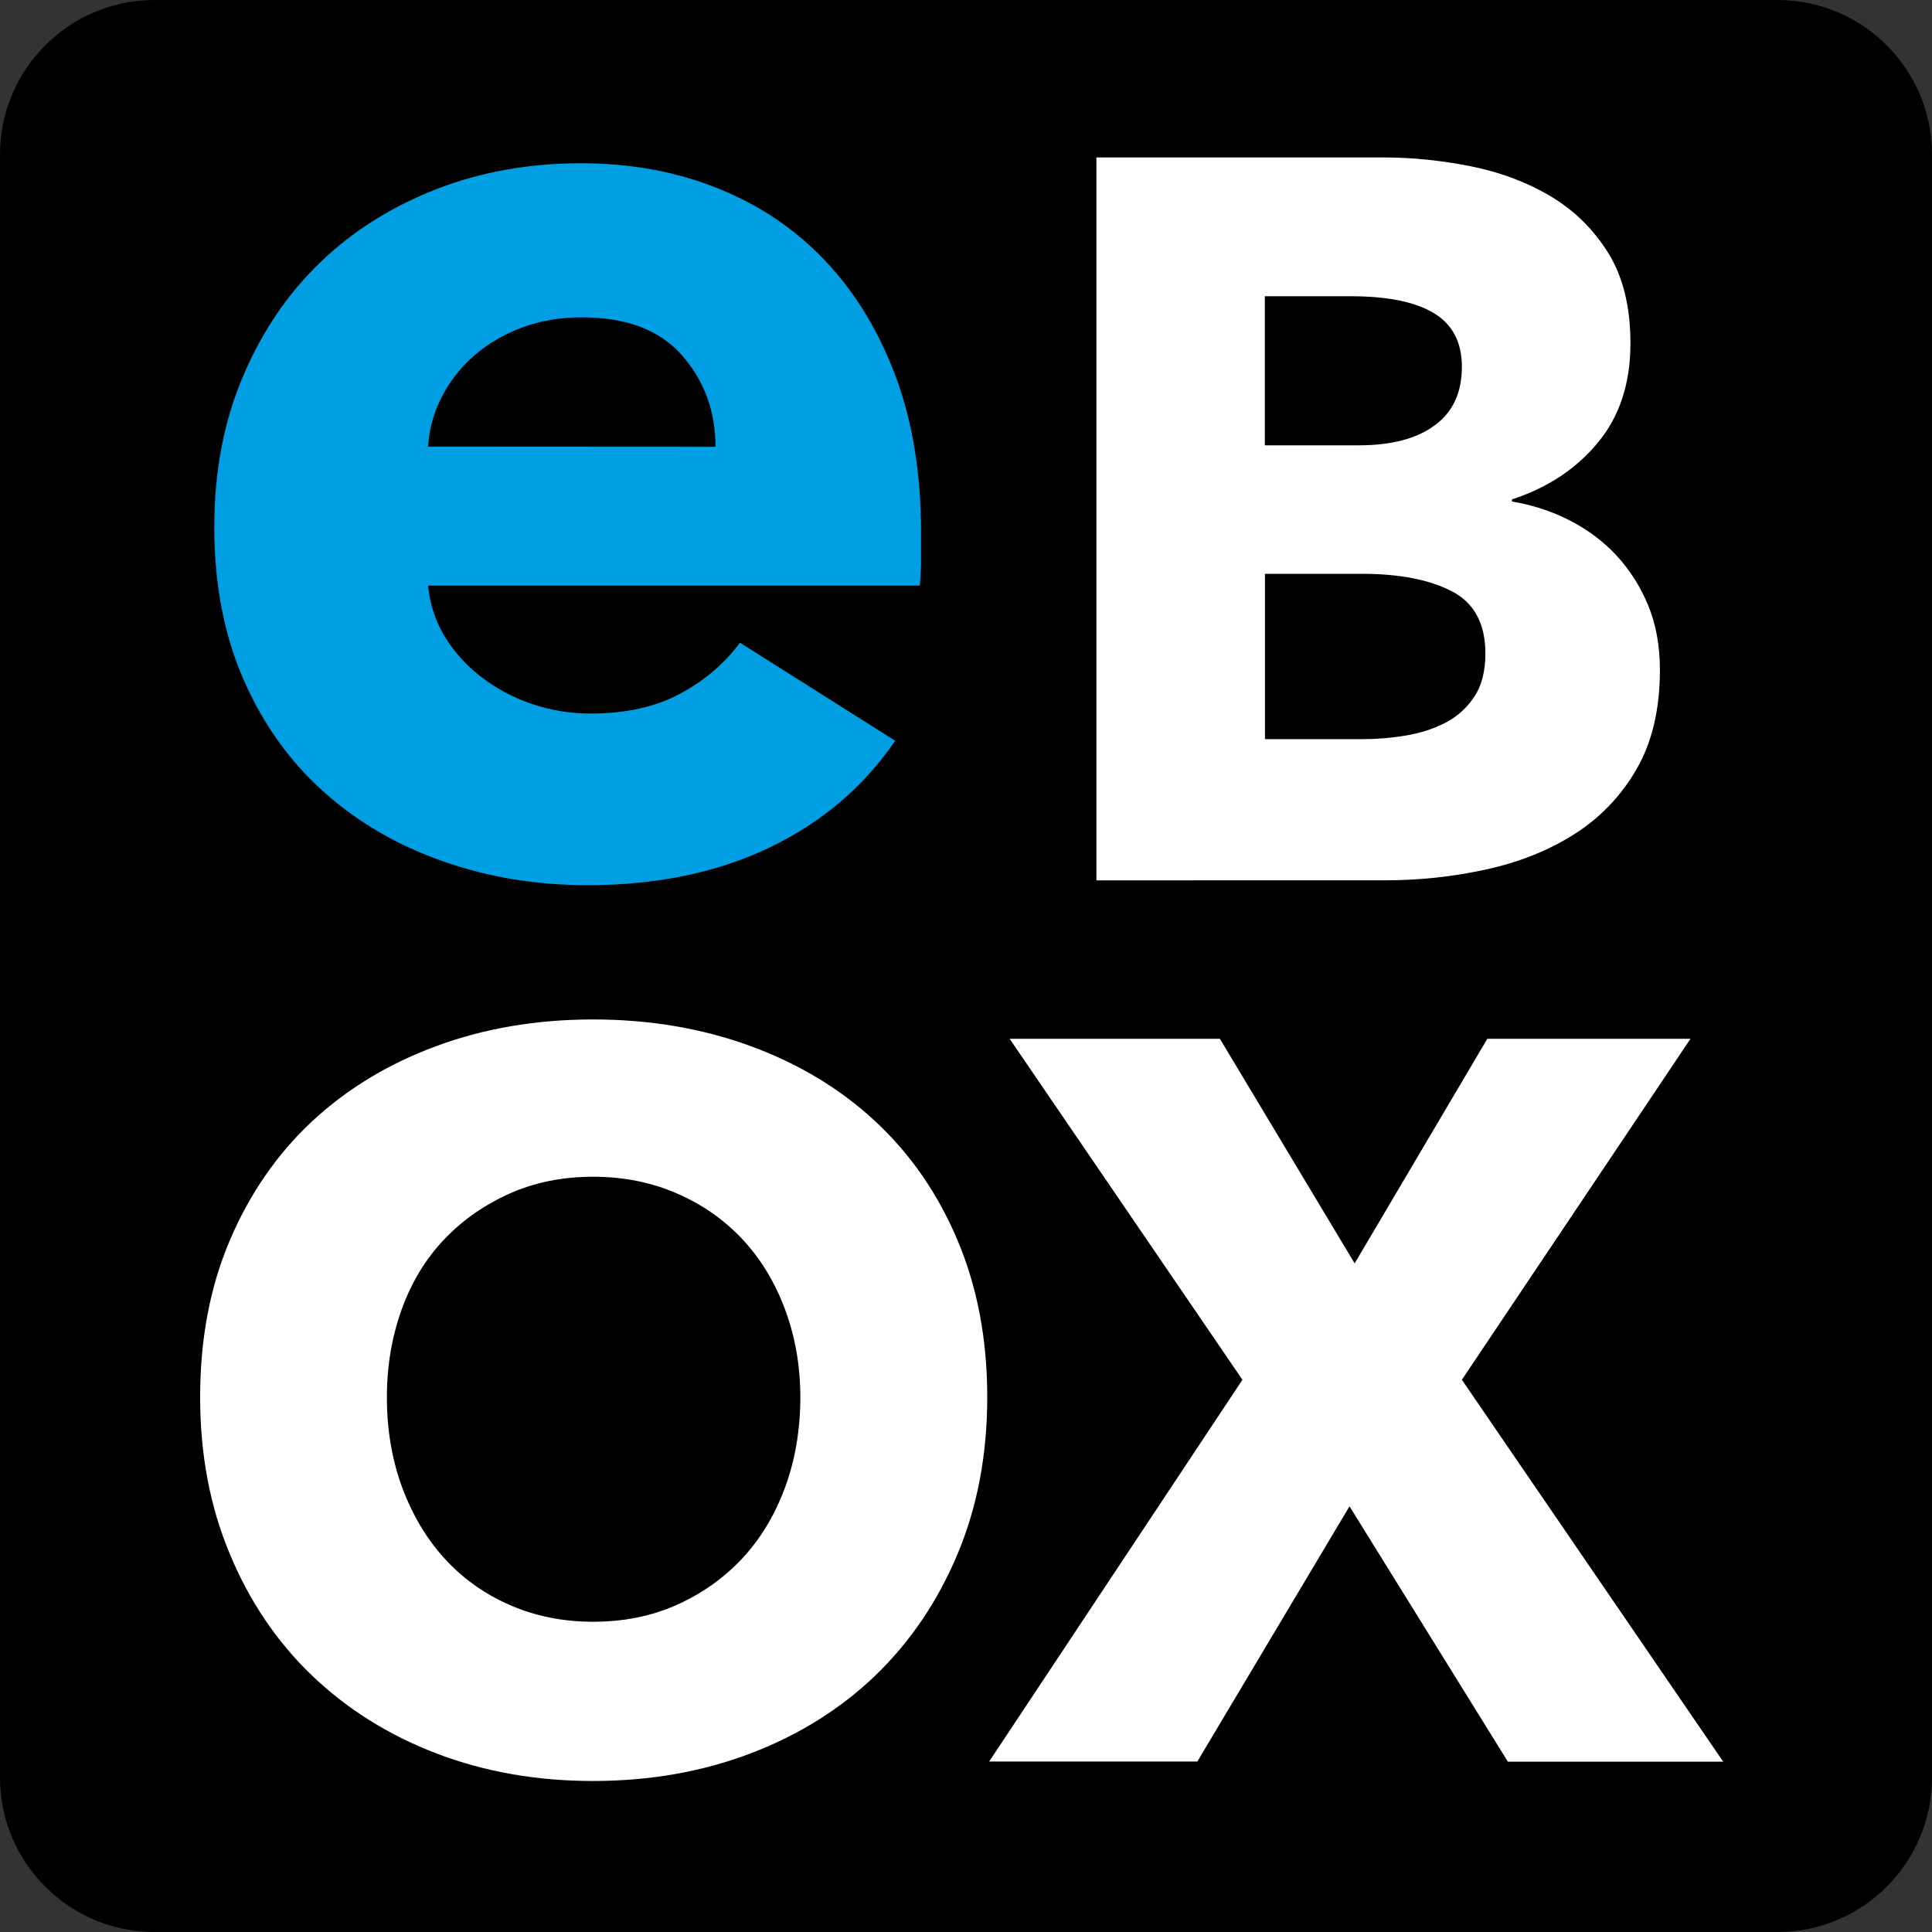
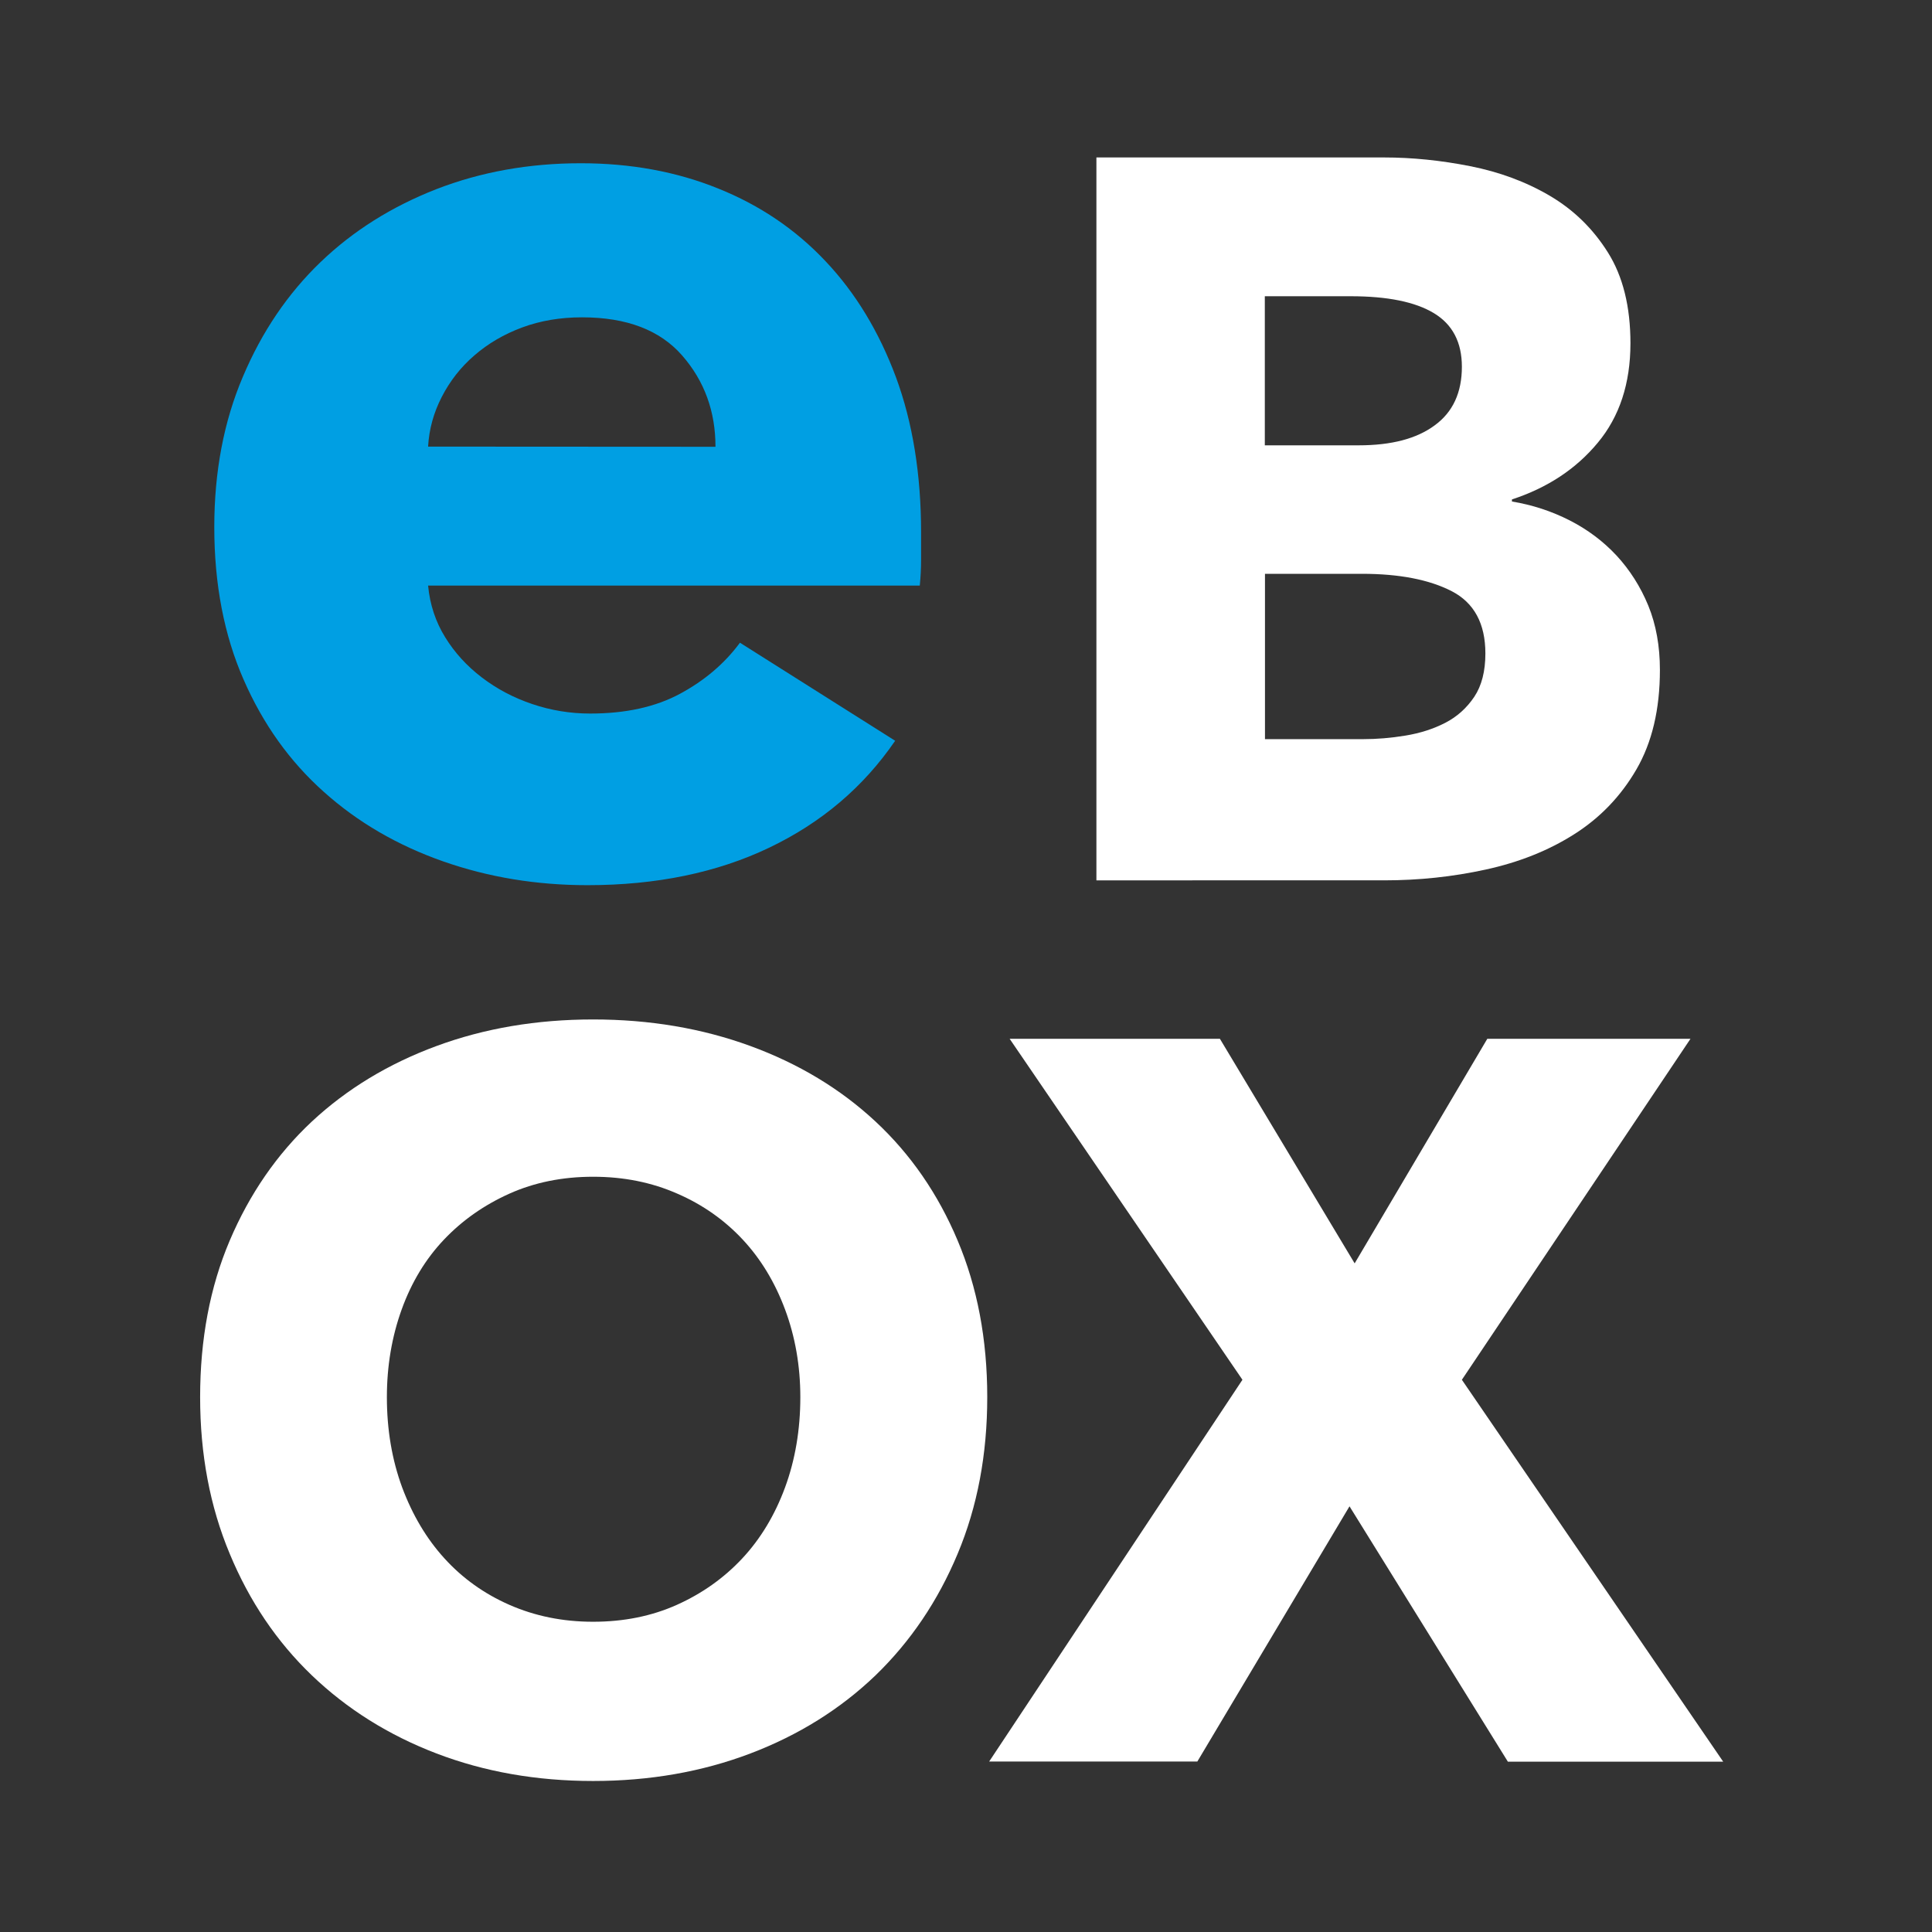
<svg xmlns="http://www.w3.org/2000/svg" version="1.1" id="Layer_1" x="0px" y="0px" viewBox="0 0 120 120" style="enable-background:new 0 0 120 120;" xml:space="preserve">
  <rect x="0" y="0" width="120" height="120" fill="#333333" stroke="none" />
  <style type="text/css">
	.st0{display:none;}
	.st1{display:inline;fill:#009FE3;}
	.st2{fill:#009FE3;}
	.st3{fill:#FFFFFF;}
</style>
  <g>
    <g class="st0">
      <path class="st1" d="M4.25,132.21c-0.29,0.07-0.61,0.11-0.95,0.11c-0.36,0-0.68-0.06-0.98-0.17c-0.3-0.11-0.56-0.27-0.77-0.48    c-0.22-0.21-0.38-0.45-0.51-0.74c-0.12-0.29-0.18-0.61-0.18-0.96c0-0.36,0.06-0.68,0.19-0.97c0.12-0.29,0.3-0.54,0.51-0.74    c0.22-0.2,0.47-0.36,0.77-0.47c0.29-0.11,0.61-0.16,0.95-0.16c0.35,0,0.68,0.05,0.98,0.16c0.3,0.11,0.55,0.25,0.74,0.43    l-0.68,0.77c-0.1-0.12-0.24-0.22-0.42-0.3c-0.17-0.08-0.37-0.12-0.59-0.12c-0.19,0-0.36,0.03-0.52,0.1    c-0.16,0.07-0.3,0.17-0.42,0.29c-0.12,0.12-0.21,0.27-0.27,0.44c-0.07,0.17-0.1,0.36-0.1,0.56c0,0.21,0.03,0.39,0.09,0.57    c0.06,0.17,0.15,0.32,0.26,0.44c0.12,0.12,0.26,0.22,0.43,0.29c0.17,0.07,0.36,0.1,0.58,0.1c0.13,0,0.25-0.01,0.36-0.03    c0.11-0.02,0.22-0.05,0.31-0.09v-0.81H3.18v-0.87h1.84v2.36C4.79,132.05,4.54,132.14,4.25,132.21z" />
      <path class="st1" d="M5.64,132.2v-4.45h2.99v0.91H6.68v0.84h1.85v0.86H6.68v0.92h2.07v0.92L5.64,132.2L5.64,132.2z" />
      <path class="st1" d="M11.68,128.91c-0.09-0.12-0.21-0.21-0.36-0.28c-0.15-0.07-0.29-0.1-0.43-0.1c-0.07,0-0.14,0.01-0.22,0.02    c-0.07,0.01-0.14,0.04-0.2,0.07c-0.06,0.04-0.11,0.08-0.15,0.14c-0.04,0.06-0.06,0.13-0.06,0.22c0,0.08,0.02,0.14,0.05,0.19    c0.03,0.05,0.08,0.09,0.14,0.13c0.06,0.04,0.13,0.07,0.22,0.1s0.18,0.06,0.28,0.1c0.15,0.05,0.31,0.11,0.47,0.17    c0.16,0.06,0.31,0.14,0.45,0.24c0.13,0.1,0.25,0.22,0.33,0.37c0.09,0.15,0.13,0.33,0.13,0.56c0,0.26-0.05,0.48-0.14,0.66    c-0.09,0.19-0.22,0.34-0.38,0.46c-0.16,0.12-0.34,0.21-0.55,0.27c-0.21,0.06-0.42,0.09-0.64,0.09c-0.32,0-0.63-0.06-0.92-0.17    c-0.3-0.11-0.55-0.27-0.74-0.47l0.7-0.72c0.11,0.13,0.25,0.25,0.43,0.34c0.18,0.09,0.36,0.13,0.53,0.13    c0.08,0,0.16-0.01,0.23-0.03c0.08-0.02,0.14-0.04,0.2-0.08c0.06-0.04,0.1-0.09,0.13-0.15c0.03-0.06,0.05-0.14,0.05-0.23    c0-0.08-0.02-0.16-0.06-0.21s-0.1-0.11-0.18-0.16c-0.08-0.05-0.17-0.09-0.29-0.13c-0.12-0.04-0.25-0.08-0.39-0.13    c-0.14-0.05-0.28-0.1-0.42-0.16s-0.26-0.14-0.36-0.24c-0.11-0.1-0.19-0.22-0.26-0.36c-0.07-0.14-0.1-0.31-0.1-0.51    c0-0.25,0.05-0.46,0.15-0.64c0.1-0.18,0.23-0.32,0.4-0.43c0.16-0.11,0.35-0.2,0.55-0.25s0.41-0.08,0.62-0.08    c0.25,0,0.51,0.05,0.77,0.14c0.26,0.09,0.49,0.23,0.69,0.41L11.68,128.91z" />
      <path class="st1" d="M14.87,128.67v3.53H13.8v-3.53h-1.26v-0.92h3.59v0.92H14.87z" />
-       <path class="st1" d="M19.13,132.2l-0.35-0.87h-1.72l-0.33,0.87h-1.17l1.87-4.45h1.04l1.85,4.45H19.13z M19.12,126.54    c-0.01,0.11-0.04,0.21-0.07,0.31c-0.03,0.1-0.08,0.19-0.13,0.26c-0.06,0.08-0.13,0.14-0.21,0.18c-0.08,0.05-0.18,0.07-0.3,0.07    c-0.09,0-0.17-0.01-0.26-0.04c-0.08-0.03-0.17-0.06-0.25-0.09c-0.08-0.05-0.16-0.08-0.22-0.1c-0.06-0.02-0.12-0.03-0.18-0.03    c-0.08,0-0.13,0.03-0.17,0.08c-0.04,0.05-0.07,0.11-0.09,0.18h-0.45c0.01-0.11,0.04-0.21,0.07-0.31c0.03-0.1,0.08-0.19,0.13-0.26    c0.06-0.08,0.13-0.13,0.21-0.18c0.08-0.04,0.18-0.07,0.3-0.07c0.09,0,0.17,0.01,0.25,0.04c0.08,0.02,0.16,0.05,0.25,0.09    c0.09,0.04,0.16,0.07,0.23,0.09c0.06,0.02,0.12,0.03,0.18,0.03c0.08,0,0.14-0.02,0.18-0.07c0.04-0.05,0.07-0.11,0.09-0.19    L19.12,126.54L19.12,126.54z M17.94,128.94l-0.57,1.53h1.12L17.94,128.94z" />
      <path class="st1" d="M25.1,129.96c0,0.35-0.06,0.67-0.18,0.97c-0.12,0.29-0.29,0.54-0.51,0.75c-0.22,0.21-0.47,0.37-0.77,0.48    c-0.3,0.11-0.62,0.17-0.97,0.17c-0.35,0-0.67-0.06-0.97-0.17c-0.3-0.11-0.55-0.27-0.77-0.48c-0.22-0.21-0.38-0.46-0.51-0.75    c-0.12-0.29-0.18-0.61-0.18-0.97c0-0.36,0.06-0.68,0.18-0.97c0.12-0.29,0.29-0.53,0.51-0.73c0.22-0.2,0.47-0.36,0.77-0.47    c0.3-0.11,0.62-0.16,0.97-0.16c0.35,0,0.67,0.05,0.97,0.16c0.3,0.11,0.55,0.26,0.77,0.47c0.22,0.2,0.38,0.45,0.51,0.73    C25.04,129.28,25.1,129.6,25.1,129.96z M23.95,129.96c0-0.19-0.03-0.37-0.09-0.54s-0.15-0.31-0.26-0.43    c-0.11-0.12-0.25-0.21-0.4-0.28c-0.16-0.07-0.33-0.1-0.52-0.1s-0.36,0.04-0.52,0.1c-0.16,0.07-0.29,0.16-0.4,0.28    c-0.11,0.12-0.2,0.26-0.26,0.43c-0.06,0.17-0.09,0.35-0.09,0.54c0,0.2,0.03,0.39,0.09,0.56c0.06,0.17,0.15,0.32,0.26,0.44    c0.11,0.12,0.24,0.22,0.4,0.29c0.16,0.07,0.33,0.1,0.52,0.1c0.19,0,0.36-0.04,0.52-0.1c0.16-0.07,0.29-0.16,0.4-0.29    c0.11-0.12,0.2-0.27,0.26-0.44C23.92,130.34,23.95,130.16,23.95,129.96z" />
      <path class="st1" d="M27.13,132.2v-4.45h2.99v0.91h-1.95v0.84h1.85v0.86h-1.85v0.92h2.07v0.92L27.13,132.2L27.13,132.2z" />
      <path class="st1" d="M35.65,129.12c0,0.26-0.05,0.48-0.14,0.66c-0.1,0.18-0.23,0.32-0.39,0.43c-0.16,0.11-0.35,0.19-0.57,0.24    c-0.21,0.05-0.44,0.08-0.67,0.08h-0.53v1.68h-1.08v-4.45h1.63c0.24,0,0.47,0.02,0.68,0.07c0.21,0.05,0.4,0.13,0.55,0.23    c0.16,0.11,0.28,0.25,0.37,0.42C35.6,128.65,35.65,128.87,35.65,129.12z M34.57,129.13c0-0.1-0.02-0.19-0.06-0.26    c-0.04-0.07-0.1-0.12-0.17-0.16c-0.07-0.04-0.15-0.06-0.24-0.08c-0.09-0.01-0.18-0.02-0.28-0.02h-0.47v1.05h0.45    c0.1,0,0.2-0.01,0.29-0.03s0.17-0.05,0.25-0.09c0.07-0.04,0.13-0.1,0.17-0.17C34.55,129.32,34.57,129.23,34.57,129.13z" />
      <path class="st1" d="M38.42,132.2l-0.97-1.77h-0.37v1.77h-1.05v-4.45h1.7c0.21,0,0.42,0.02,0.63,0.07s0.39,0.12,0.55,0.22    c0.16,0.1,0.29,0.24,0.39,0.42c0.1,0.17,0.14,0.39,0.14,0.64c0,0.3-0.08,0.56-0.25,0.76c-0.16,0.21-0.39,0.35-0.68,0.44l1.16,1.91    H38.42z M38.38,129.11c0-0.1-0.02-0.19-0.07-0.25c-0.04-0.06-0.1-0.12-0.17-0.15s-0.15-0.06-0.23-0.07    c-0.09-0.01-0.17-0.02-0.25-0.02h-0.58v1.04h0.51c0.09,0,0.18-0.01,0.27-0.02c0.09-0.01,0.18-0.04,0.25-0.08    c0.08-0.04,0.14-0.09,0.19-0.16C38.36,129.32,38.38,129.23,38.38,129.11z" />
      <path class="st1" d="M44.6,129.96c0,0.35-0.06,0.67-0.18,0.97c-0.12,0.29-0.29,0.54-0.51,0.75c-0.22,0.21-0.47,0.37-0.77,0.48    s-0.62,0.17-0.97,0.17c-0.35,0-0.67-0.06-0.97-0.17c-0.3-0.11-0.55-0.27-0.77-0.48c-0.22-0.21-0.38-0.46-0.51-0.75    c-0.12-0.29-0.18-0.61-0.18-0.97c0-0.36,0.06-0.68,0.18-0.97c0.12-0.29,0.29-0.53,0.51-0.73c0.22-0.2,0.47-0.36,0.77-0.47    c0.3-0.11,0.62-0.16,0.97-0.16c0.35,0,0.67,0.05,0.97,0.16c0.3,0.11,0.55,0.26,0.77,0.47c0.22,0.2,0.38,0.45,0.51,0.73    C44.54,129.28,44.6,129.6,44.6,129.96z M43.45,129.96c0-0.19-0.03-0.37-0.09-0.54c-0.06-0.17-0.15-0.31-0.26-0.43    c-0.11-0.12-0.25-0.21-0.4-0.28c-0.16-0.07-0.33-0.1-0.52-0.1s-0.36,0.04-0.52,0.1c-0.16,0.07-0.29,0.16-0.4,0.28    c-0.11,0.12-0.2,0.26-0.26,0.43c-0.06,0.17-0.09,0.35-0.09,0.54c0,0.2,0.03,0.39,0.09,0.56c0.06,0.17,0.15,0.32,0.26,0.44    c0.11,0.12,0.24,0.22,0.4,0.29s0.33,0.1,0.52,0.1c0.19,0,0.36-0.04,0.52-0.1c0.16-0.07,0.29-0.16,0.4-0.29    c0.11-0.12,0.2-0.27,0.26-0.44C43.42,130.34,43.45,130.16,43.45,129.96z" />
      <path class="st1" d="M46.9,128.67v3.53h-1.08v-3.53h-1.26v-0.92h3.59v0.92H46.9z" />
      <path class="st1" d="M48.52,132.2v-4.45h2.99v0.91h-1.95v0.84h1.85v0.86h-1.85v0.92h2.07v0.92L48.52,132.2L48.52,132.2z" />
      <path class="st1" d="M54.84,133.1c0,0.12-0.03,0.22-0.09,0.3c-0.06,0.08-0.13,0.14-0.23,0.19c-0.09,0.05-0.19,0.08-0.3,0.1    c-0.11,0.02-0.21,0.03-0.31,0.03c-0.13,0-0.26-0.01-0.4-0.04c-0.14-0.03-0.25-0.07-0.35-0.11l0.17-0.38    c0.08,0.04,0.17,0.07,0.26,0.09c0.09,0.02,0.18,0.03,0.27,0.03c0.07,0,0.14-0.01,0.21-0.04c0.07-0.03,0.11-0.08,0.11-0.17    c0-0.08-0.03-0.13-0.1-0.15c-0.07-0.02-0.13-0.04-0.2-0.04c-0.04,0-0.08,0-0.13,0.01s-0.09,0.02-0.13,0.03l-0.2-0.18l0.35-0.47    c-0.3-0.04-0.57-0.12-0.82-0.25c-0.25-0.13-0.46-0.29-0.64-0.49c-0.18-0.2-0.32-0.44-0.42-0.7c-0.1-0.27-0.15-0.56-0.15-0.88    c0-0.36,0.06-0.68,0.19-0.97c0.12-0.29,0.3-0.54,0.51-0.74c0.22-0.2,0.47-0.36,0.77-0.47s0.61-0.16,0.95-0.16    c0.31,0,0.62,0.06,0.93,0.17c0.3,0.11,0.55,0.27,0.74,0.49l-0.73,0.73c-0.1-0.14-0.23-0.24-0.4-0.31c-0.16-0.07-0.33-0.1-0.5-0.1    c-0.19,0-0.36,0.03-0.52,0.1c-0.16,0.07-0.29,0.16-0.41,0.29c-0.11,0.12-0.2,0.26-0.26,0.43c-0.06,0.17-0.09,0.35-0.09,0.54    c0,0.2,0.03,0.39,0.09,0.55c0.06,0.17,0.15,0.31,0.26,0.43c0.11,0.12,0.24,0.21,0.4,0.28c0.16,0.07,0.33,0.1,0.51,0.1    c0.21,0,0.4-0.04,0.56-0.13c0.16-0.08,0.29-0.19,0.38-0.33l0.75,0.7c-0.18,0.21-0.41,0.38-0.68,0.51    c-0.27,0.13-0.57,0.2-0.92,0.22l-0.2,0.26c0.02,0,0.04-0.01,0.06-0.01c0.02,0,0.04,0,0.06,0c0.08,0,0.15,0.01,0.23,0.02    s0.15,0.04,0.21,0.08c0.06,0.04,0.11,0.09,0.15,0.16C54.82,132.9,54.84,132.99,54.84,133.1z" />
-       <path class="st1" d="M59.41,132.2l-0.35-0.87h-1.72l-0.33,0.87h-1.17l1.87-4.45h1.04l1.85,4.45H59.41z M59.39,126.54    c-0.01,0.11-0.04,0.21-0.07,0.31s-0.08,0.19-0.14,0.26c-0.06,0.08-0.13,0.14-0.21,0.18c-0.08,0.05-0.18,0.07-0.3,0.07    c-0.09,0-0.17-0.01-0.26-0.04c-0.08-0.03-0.17-0.06-0.25-0.09c-0.08-0.05-0.16-0.08-0.22-0.1c-0.06-0.02-0.12-0.03-0.18-0.03    c-0.08,0-0.13,0.03-0.17,0.08c-0.04,0.05-0.07,0.11-0.09,0.18h-0.45c0.01-0.11,0.04-0.21,0.07-0.31c0.03-0.1,0.08-0.19,0.13-0.26    c0.06-0.08,0.13-0.13,0.21-0.18c0.08-0.04,0.18-0.07,0.3-0.07c0.09,0,0.17,0.01,0.25,0.04c0.08,0.02,0.16,0.05,0.25,0.09    c0.09,0.04,0.16,0.07,0.23,0.09c0.06,0.02,0.12,0.03,0.18,0.03c0.08,0,0.14-0.02,0.18-0.07c0.04-0.05,0.07-0.11,0.09-0.19    L59.39,126.54L59.39,126.54z M58.21,128.94l-0.57,1.53h1.12L58.21,128.94z" />
+       <path class="st1" d="M59.41,132.2l-0.35-0.87h-1.72l-0.33,0.87h-1.17l1.87-4.45h1.04l1.85,4.45H59.41z M59.39,126.54    c-0.01,0.11-0.04,0.21-0.07,0.31s-0.08,0.19-0.14,0.26c-0.06,0.08-0.13,0.14-0.21,0.18c-0.08,0.05-0.18,0.07-0.3,0.07    c-0.09,0-0.17-0.01-0.26-0.04c-0.08-0.03-0.17-0.06-0.25-0.09c-0.08-0.05-0.16-0.08-0.22-0.1c-0.06-0.02-0.12-0.03-0.18-0.03    c-0.08,0-0.13,0.03-0.17,0.08c-0.04,0.05-0.07,0.11-0.09,0.18h-0.45c0.01-0.11,0.04-0.21,0.07-0.31c0.06-0.08,0.13-0.13,0.21-0.18c0.08-0.04,0.18-0.07,0.3-0.07c0.09,0,0.17,0.01,0.25,0.04c0.08,0.02,0.16,0.05,0.25,0.09    c0.09,0.04,0.16,0.07,0.23,0.09c0.06,0.02,0.12,0.03,0.18,0.03c0.08,0,0.14-0.02,0.18-0.07c0.04-0.05,0.07-0.11,0.09-0.19    L59.39,126.54L59.39,126.54z M58.21,128.94l-0.57,1.53h1.12L58.21,128.94z" />
      <path class="st1" d="M65.12,129.96c0,0.35-0.06,0.67-0.18,0.97c-0.12,0.29-0.29,0.54-0.51,0.75c-0.22,0.21-0.47,0.37-0.77,0.48    s-0.62,0.17-0.97,0.17c-0.35,0-0.67-0.06-0.97-0.17c-0.3-0.11-0.55-0.27-0.77-0.48c-0.22-0.21-0.38-0.46-0.51-0.75    c-0.12-0.29-0.18-0.61-0.18-0.97c0-0.36,0.06-0.68,0.18-0.97c0.12-0.29,0.29-0.53,0.51-0.73c0.22-0.2,0.47-0.36,0.77-0.47    c0.3-0.11,0.62-0.16,0.97-0.16s0.67,0.05,0.97,0.16c0.3,0.11,0.55,0.26,0.77,0.47c0.22,0.2,0.38,0.45,0.51,0.73    C65.06,129.28,65.12,129.6,65.12,129.96z M63.97,129.96c0-0.19-0.03-0.37-0.09-0.54c-0.06-0.17-0.15-0.31-0.26-0.43    c-0.11-0.12-0.25-0.21-0.4-0.28c-0.16-0.07-0.33-0.1-0.52-0.1c-0.19,0-0.36,0.04-0.52,0.1c-0.16,0.07-0.29,0.16-0.4,0.28    c-0.11,0.12-0.2,0.26-0.26,0.43c-0.06,0.17-0.09,0.35-0.09,0.54c0,0.2,0.03,0.39,0.09,0.56c0.06,0.17,0.15,0.32,0.26,0.44    c0.11,0.12,0.24,0.22,0.4,0.29c0.16,0.07,0.33,0.1,0.52,0.1c0.19,0,0.36-0.04,0.52-0.1c0.16-0.07,0.29-0.16,0.4-0.29    c0.11-0.12,0.2-0.27,0.26-0.44C63.94,130.34,63.97,130.16,63.97,129.96z" />
-       <path class="st1" d="M71.31,129.96c0,0.39-0.07,0.73-0.22,1.01s-0.34,0.52-0.57,0.7s-0.5,0.32-0.8,0.4    c-0.3,0.09-0.6,0.13-0.91,0.13h-1.66v-4.45h1.61c0.31,0,0.62,0.04,0.93,0.11c0.31,0.07,0.58,0.19,0.82,0.36    c0.24,0.17,0.43,0.4,0.58,0.68C71.24,129.19,71.31,129.55,71.31,129.96z M70.19,129.96c0-0.25-0.04-0.46-0.12-0.63    c-0.08-0.17-0.19-0.3-0.33-0.4c-0.14-0.1-0.29-0.17-0.47-0.21c-0.17-0.04-0.35-0.06-0.54-0.06H68.2v2.6h0.51    c0.19,0,0.38-0.02,0.56-0.07c0.18-0.04,0.34-0.12,0.47-0.22c0.14-0.1,0.25-0.23,0.33-0.4C70.15,130.42,70.19,130.21,70.19,129.96z    " />
      <path class="st1" d="M74.64,132.2l-0.35-0.87h-1.72l-0.33,0.87h-1.17l1.87-4.45h1.04l1.85,4.45H74.64z M73.44,128.94l-0.57,1.53    H74L73.44,128.94z" />
      <path class="st1" d="M77.41,132.2v-4.45h1.08v4.45H77.41z" />
      <path class="st1" d="M81.99,132.2l-1.79-2.91h-0.02l0.03,2.91h-1.04v-4.45h1.23l1.79,2.9h0.02l-0.03-2.9h1.04v4.45H81.99z" />
      <path class="st1" d="M84.93,128.67v0.92h1.72v0.89h-1.72v1.73h-1.06v-4.45h2.93v0.92L84.93,128.67L84.93,128.67z" />
      <path class="st1" d="M91.88,129.96c0,0.35-0.06,0.67-0.18,0.97c-0.12,0.29-0.29,0.54-0.51,0.75c-0.22,0.21-0.47,0.37-0.77,0.48    c-0.3,0.11-0.62,0.17-0.97,0.17s-0.67-0.06-0.97-0.17c-0.3-0.11-0.55-0.27-0.77-0.48c-0.22-0.21-0.38-0.46-0.51-0.75    c-0.12-0.29-0.18-0.61-0.18-0.97c0-0.36,0.06-0.68,0.18-0.97c0.12-0.29,0.29-0.53,0.51-0.73c0.22-0.2,0.47-0.36,0.77-0.47    c0.3-0.11,0.62-0.16,0.97-0.16s0.67,0.05,0.97,0.16s0.55,0.26,0.77,0.47c0.22,0.2,0.38,0.45,0.51,0.73    C91.82,129.28,91.88,129.6,91.88,129.96z M90.73,129.96c0-0.19-0.03-0.37-0.09-0.54s-0.15-0.31-0.26-0.43    c-0.11-0.12-0.25-0.21-0.4-0.28c-0.16-0.07-0.33-0.1-0.52-0.1c-0.19,0-0.36,0.04-0.52,0.1c-0.16,0.07-0.29,0.16-0.4,0.28    c-0.11,0.12-0.2,0.26-0.26,0.43c-0.06,0.17-0.09,0.35-0.09,0.54c0,0.2,0.03,0.39,0.09,0.56c0.06,0.17,0.15,0.32,0.26,0.44    c0.11,0.12,0.24,0.22,0.4,0.29c0.16,0.07,0.33,0.1,0.52,0.1c0.19,0,0.36-0.04,0.52-0.1c0.16-0.07,0.29-0.16,0.4-0.29    c0.11-0.12,0.2-0.27,0.26-0.44C90.7,130.34,90.73,130.16,90.73,129.96z" />
-       <path class="st1" d="M94.73,132.2l-0.97-1.77h-0.37v1.77h-1.05v-4.45h1.7c0.21,0,0.42,0.02,0.63,0.07    c0.2,0.04,0.39,0.12,0.55,0.22c0.16,0.1,0.29,0.24,0.39,0.42c0.1,0.17,0.14,0.39,0.14,0.64c0,0.3-0.08,0.56-0.25,0.76    c-0.16,0.21-0.39,0.35-0.68,0.44l1.16,1.91H94.73z M94.68,129.11c0-0.1-0.02-0.19-0.07-0.25c-0.04-0.06-0.1-0.12-0.17-0.15    c-0.07-0.04-0.15-0.06-0.23-0.07c-0.09-0.01-0.17-0.02-0.25-0.02h-0.57v1.04h0.51c0.09,0,0.18-0.01,0.27-0.02    c0.09-0.01,0.18-0.04,0.25-0.08c0.08-0.04,0.14-0.09,0.19-0.16C94.66,129.32,94.68,129.23,94.68,129.11z" />
      <path class="st1" d="M100.42,132.2l0.03-3.15h-0.02l-1.16,3.15h-0.76l-1.13-3.15h-0.02l0.03,3.15h-1.01v-4.45h1.53l1.01,2.85h0.03    l0.97-2.85h1.56v4.45H100.42z" />
      <path class="st1" d="M105.41,132.2l-0.35-0.87h-1.72l-0.33,0.87h-1.17l1.87-4.45h1.04l1.85,4.45H105.41z M104.21,128.94    l-0.57,1.53h1.12L104.21,128.94z" />
      <path class="st1" d="M109.36,133.1c0,0.12-0.03,0.22-0.09,0.3c-0.06,0.08-0.13,0.14-0.23,0.19s-0.19,0.08-0.3,0.1    c-0.11,0.02-0.21,0.03-0.31,0.03c-0.13,0-0.26-0.01-0.4-0.04c-0.14-0.03-0.25-0.07-0.35-0.11l0.17-0.38    c0.08,0.04,0.17,0.07,0.26,0.09c0.09,0.02,0.18,0.03,0.27,0.03c0.07,0,0.14-0.01,0.21-0.04c0.07-0.03,0.11-0.08,0.11-0.17    c0-0.08-0.03-0.13-0.1-0.15c-0.07-0.02-0.13-0.04-0.19-0.04c-0.04,0-0.08,0-0.13,0.01c-0.05,0.01-0.09,0.02-0.13,0.03l-0.19-0.18    l0.35-0.47c-0.3-0.04-0.57-0.12-0.82-0.25c-0.25-0.13-0.46-0.29-0.64-0.49c-0.18-0.2-0.32-0.44-0.42-0.7    c-0.1-0.27-0.15-0.56-0.15-0.88c0-0.36,0.06-0.68,0.19-0.97c0.12-0.29,0.3-0.54,0.51-0.74c0.22-0.2,0.47-0.36,0.77-0.47    c0.29-0.11,0.61-0.16,0.95-0.16c0.31,0,0.62,0.06,0.93,0.17c0.3,0.11,0.55,0.27,0.74,0.49l-0.73,0.73    c-0.1-0.14-0.23-0.24-0.4-0.31s-0.33-0.1-0.5-0.1c-0.19,0-0.36,0.03-0.52,0.1c-0.16,0.07-0.29,0.16-0.41,0.29    c-0.11,0.12-0.2,0.26-0.26,0.43s-0.09,0.35-0.09,0.54c0,0.2,0.03,0.39,0.09,0.55s0.15,0.31,0.26,0.43    c0.11,0.12,0.24,0.21,0.4,0.28c0.16,0.07,0.32,0.1,0.51,0.1c0.21,0,0.4-0.04,0.56-0.13c0.16-0.08,0.29-0.19,0.38-0.33l0.75,0.7    c-0.18,0.21-0.41,0.38-0.68,0.51c-0.27,0.13-0.57,0.2-0.92,0.22l-0.2,0.26c0.02,0,0.04-0.01,0.06-0.01c0.02,0,0.04,0,0.06,0    c0.08,0,0.15,0.01,0.23,0.02c0.08,0.01,0.15,0.04,0.21,0.08c0.06,0.04,0.11,0.09,0.15,0.16    C109.34,132.9,109.36,132.99,109.36,133.1z" />
      <path class="st1" d="M114.05,132.2l-0.35-0.87h-1.72l-0.33,0.87h-1.17l1.87-4.45h1.04l1.85,4.45H114.05z M114.04,126.54    c-0.01,0.11-0.04,0.21-0.07,0.31c-0.03,0.1-0.08,0.19-0.14,0.26c-0.06,0.08-0.13,0.14-0.21,0.18c-0.08,0.05-0.18,0.07-0.3,0.07    c-0.09,0-0.17-0.01-0.26-0.04c-0.08-0.03-0.17-0.06-0.25-0.09c-0.08-0.05-0.16-0.08-0.22-0.1c-0.06-0.02-0.12-0.03-0.18-0.03    c-0.08,0-0.13,0.03-0.17,0.08c-0.04,0.05-0.07,0.11-0.09,0.18h-0.45c0.01-0.11,0.04-0.21,0.07-0.31c0.03-0.1,0.08-0.19,0.13-0.26    c0.06-0.08,0.13-0.13,0.21-0.18c0.08-0.04,0.18-0.07,0.3-0.07c0.09,0,0.17,0.01,0.25,0.04c0.08,0.02,0.16,0.05,0.25,0.09    c0.09,0.04,0.16,0.07,0.23,0.09c0.06,0.02,0.12,0.03,0.18,0.03c0.08,0,0.14-0.02,0.18-0.07c0.04-0.05,0.07-0.11,0.09-0.19    L114.04,126.54L114.04,126.54z M112.86,128.94l-0.57,1.53h1.12L112.86,128.94z" />
      <path class="st1" d="M119.9,129.96c0,0.35-0.06,0.67-0.18,0.97c-0.12,0.29-0.29,0.54-0.51,0.75c-0.22,0.21-0.47,0.37-0.77,0.48    c-0.3,0.11-0.62,0.17-0.97,0.17c-0.35,0-0.67-0.06-0.97-0.17c-0.3-0.11-0.55-0.27-0.77-0.48c-0.22-0.21-0.38-0.46-0.51-0.75    c-0.12-0.29-0.18-0.61-0.18-0.97c0-0.36,0.06-0.68,0.18-0.97c0.12-0.29,0.29-0.53,0.51-0.73c0.22-0.2,0.47-0.36,0.77-0.47    c0.3-0.11,0.62-0.16,0.97-0.16s0.67,0.05,0.97,0.16c0.3,0.11,0.55,0.26,0.77,0.47c0.22,0.2,0.38,0.45,0.51,0.73    C119.83,129.28,119.9,129.6,119.9,129.96z M118.74,129.96c0-0.19-0.03-0.37-0.09-0.54c-0.06-0.17-0.15-0.31-0.26-0.43    c-0.11-0.12-0.25-0.21-0.4-0.28c-0.16-0.07-0.33-0.1-0.52-0.1c-0.19,0-0.36,0.04-0.52,0.1c-0.16,0.07-0.29,0.16-0.4,0.28    c-0.11,0.12-0.2,0.26-0.26,0.43c-0.06,0.17-0.09,0.35-0.09,0.54c0,0.2,0.03,0.39,0.09,0.56c0.06,0.17,0.15,0.32,0.26,0.44    c0.11,0.12,0.24,0.22,0.4,0.29c0.16,0.07,0.33,0.1,0.52,0.1c0.19,0,0.36-0.04,0.52-0.1c0.16-0.07,0.29-0.16,0.4-0.29    c0.11-0.12,0.2-0.27,0.26-0.44C118.71,130.34,118.74,130.16,118.74,129.96z" />
    </g>
    <g>
-       <path d="M120,110.4c0,5.3-4.3,9.6-9.6,9.6H9.6c-5.3,0-9.6-4.3-9.6-9.6V9.6C0,4.3,4.3,0,9.6,0h100.8c5.3,0,9.6,4.3,9.6,9.6V110.4z" />
      <g>
        <g>
          <path class="st2" d="M57.21,33.07c0,0.56,0,1.13,0,1.69c0,0.56-0.03,1.1-0.08,1.61H26.59c0.11,1.18,0.47,2.26,1.06,3.21      c0.59,0.96,1.35,1.79,2.28,2.5c0.93,0.71,1.97,1.26,3.13,1.65c1.15,0.39,2.35,0.59,3.6,0.59c2.2,0,4.06-0.41,5.58-1.23      c1.52-0.82,2.76-1.87,3.72-3.17l9.64,6.09c-1.97,2.88-4.58,5.09-7.82,6.64c-3.24,1.55-7.01,2.33-11.29,2.33      c-3.16,0-6.15-0.49-8.97-1.48c-2.82-0.99-5.29-2.42-7.4-4.31c-2.12-1.89-3.78-4.21-4.99-6.98c-1.21-2.76-1.82-5.92-1.82-9.47      c0-3.44,0.59-6.56,1.78-9.35c1.18-2.79,2.79-5.16,4.82-7.11c2.03-1.95,4.43-3.45,7.19-4.53c2.76-1.07,5.75-1.61,8.97-1.61      c3.1,0,5.95,0.52,8.54,1.57c2.59,1.04,4.82,2.55,6.68,4.53c1.86,1.97,3.31,4.37,4.36,7.19C56.69,26.25,57.21,29.47,57.21,33.07z       M44.44,27.75c0-2.2-0.69-4.09-2.07-5.67c-1.38-1.58-3.45-2.37-6.22-2.37c-1.35,0-2.59,0.21-3.72,0.63      c-1.13,0.42-2.12,1-2.96,1.73c-0.85,0.73-1.52,1.59-2.03,2.58c-0.51,0.99-0.79,2.02-0.85,3.09L44.44,27.75L44.44,27.75z" />
        </g>
        <g>
          <path class="st3" d="M103.1,41.61c0,2.45-0.49,4.51-1.46,6.18c-0.97,1.67-2.26,3.01-3.87,4.03c-1.61,1.02-3.43,1.74-5.49,2.19      s-4.15,0.67-6.31,0.67H68.1V9.78h17.88c1.73,0,3.51,0.18,5.33,0.54c1.82,0.36,3.47,0.97,4.95,1.84      c1.48,0.87,2.68,2.04,3.61,3.52c0.93,1.48,1.4,3.36,1.4,5.64c0,2.5-0.68,4.56-2.03,6.18c-1.35,1.63-3.13,2.8-5.33,3.52v0.13      c1.27,0.21,2.46,0.6,3.58,1.17c1.12,0.57,2.09,1.3,2.92,2.19c0.82,0.89,1.48,1.92,1.97,3.11      C102.86,38.8,103.1,40.13,103.1,41.61z M90.8,22.78c0-1.52-0.58-2.63-1.74-3.33c-1.16-0.7-2.88-1.05-5.17-1.05h-5.33v9.26h5.83      c2.03,0,3.6-0.41,4.72-1.24C90.24,25.6,90.8,24.38,90.8,22.78z M92.26,40.59c0-1.86-0.7-3.15-2.09-3.87      c-1.4-0.72-3.26-1.08-5.58-1.08h-6.02v10.27h6.09c0.85,0,1.72-0.07,2.63-0.22c0.91-0.15,1.73-0.41,2.47-0.79      c0.74-0.38,1.34-0.92,1.81-1.62C92.03,42.59,92.26,41.69,92.26,40.59z" />
        </g>
        <g>
          <path class="st3" d="M61.32,86.78c0,3.55-0.61,6.8-1.84,9.73c-1.23,2.94-2.93,5.45-5.1,7.55c-2.18,2.09-4.77,3.71-7.77,4.85      s-6.26,1.71-9.77,1.71c-3.51,0-6.75-0.57-9.73-1.71c-2.98-1.14-5.56-2.76-7.74-4.85c-2.18-2.09-3.88-4.61-5.1-7.55      c-1.23-2.94-1.84-6.18-1.84-9.73c0-3.59,0.61-6.84,1.84-9.73c1.23-2.89,2.93-5.36,5.1-7.39c2.18-2.03,4.76-3.59,7.74-4.69      c2.98-1.1,6.22-1.65,9.73-1.65c3.51,0,6.76,0.55,9.77,1.65c3,1.1,5.59,2.66,7.77,4.69c2.18,2.03,3.88,4.49,5.1,7.39      C60.7,79.94,61.32,83.18,61.32,86.78z M49.71,86.78c0-1.94-0.32-3.76-0.95-5.45c-0.63-1.69-1.51-3.14-2.63-4.34      c-1.12-1.2-2.47-2.16-4.06-2.85c-1.59-0.7-3.33-1.05-5.23-1.05c-1.9,0-3.64,0.35-5.2,1.05c-1.56,0.7-2.92,1.65-4.06,2.85      c-1.14,1.2-2.02,2.65-2.63,4.34c-0.61,1.69-0.92,3.51-0.92,5.45c0,2.03,0.32,3.9,0.95,5.61c0.64,1.71,1.51,3.18,2.63,4.41      c1.12,1.23,2.46,2.19,4.03,2.88s3.3,1.05,5.2,1.05c1.9,0,3.64-0.35,5.2-1.05c1.56-0.7,2.92-1.66,4.06-2.88s2.03-2.7,2.66-4.41      C49.39,90.68,49.71,88.8,49.71,86.78z" />
          <path class="st3" d="M93.65,109.41l-9.83-15.85l-9.45,15.85H61.44L77.17,85.7L62.71,64.52h13.06l8.37,13.95l8.24-13.95h12.62      L90.8,85.7l16.23,23.72H93.65z" />
        </g>
      </g>
    </g>
  </g>
</svg>